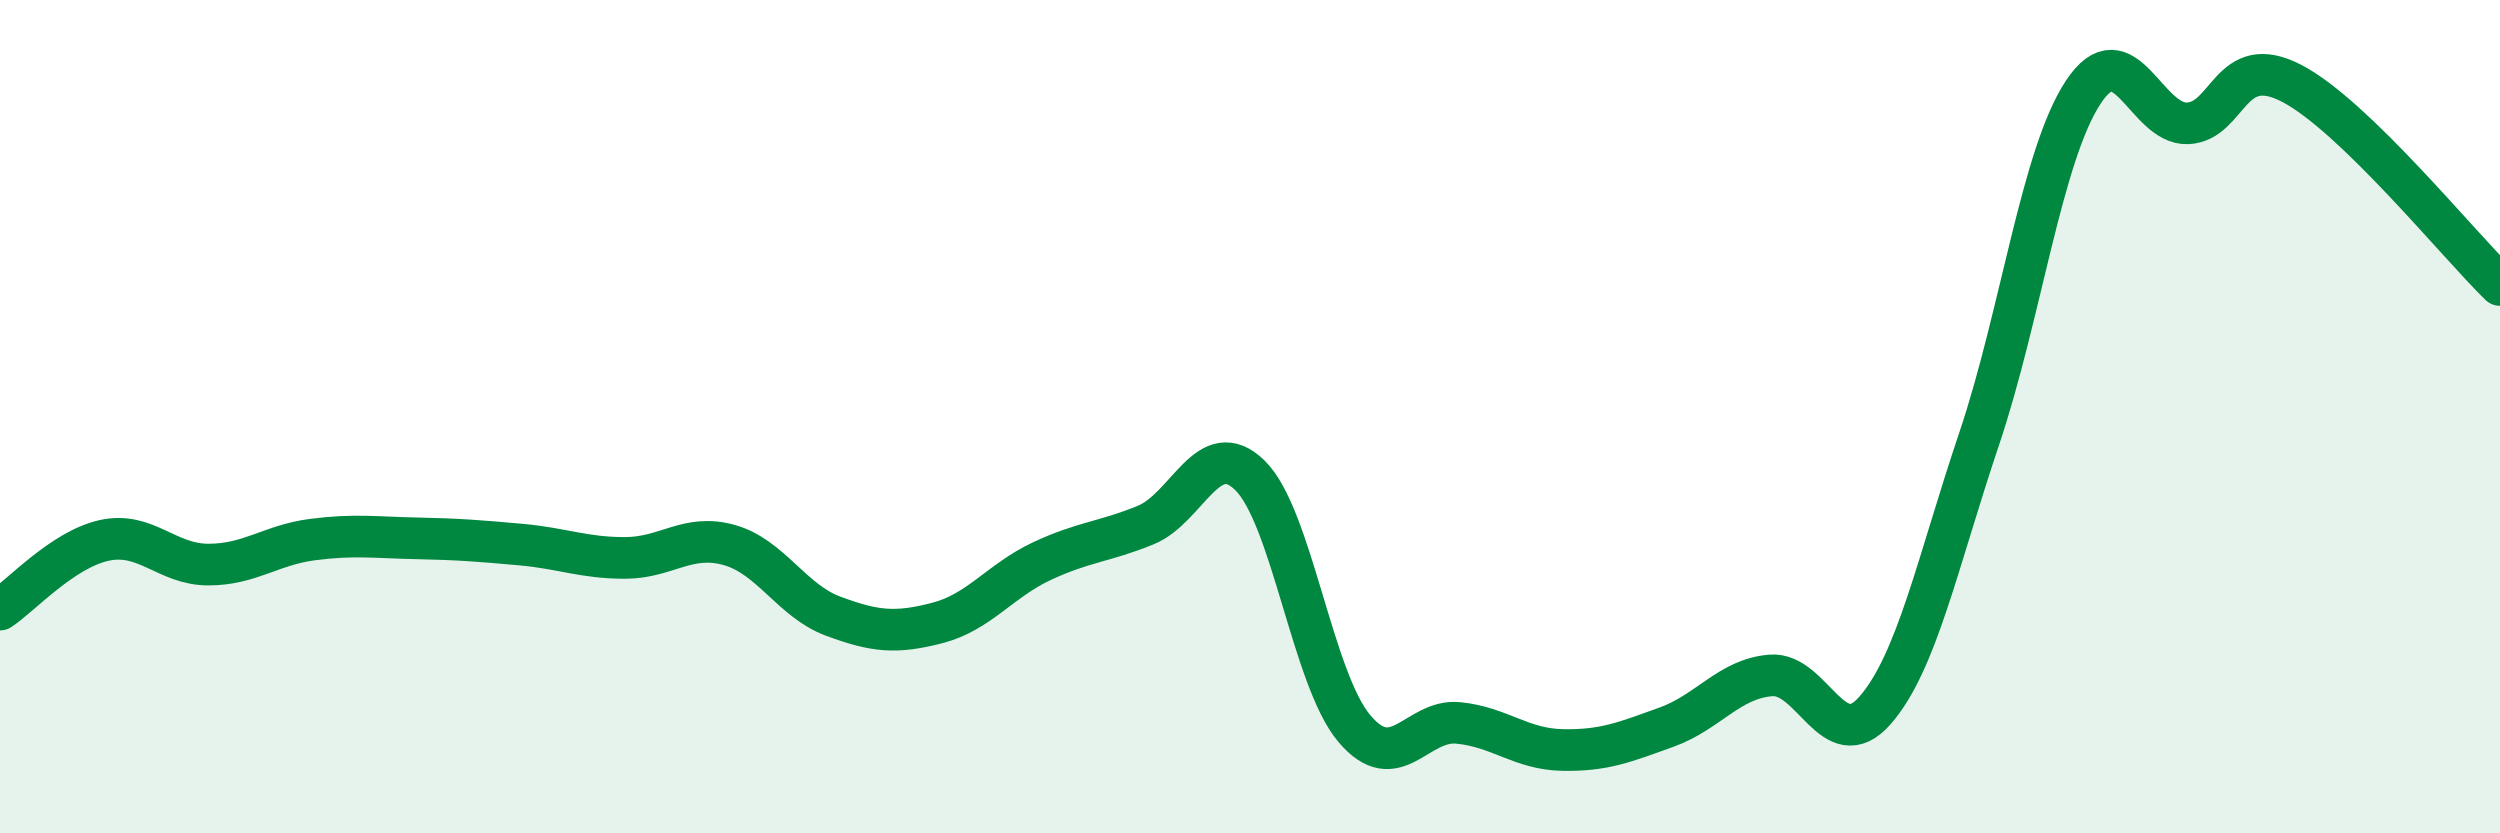
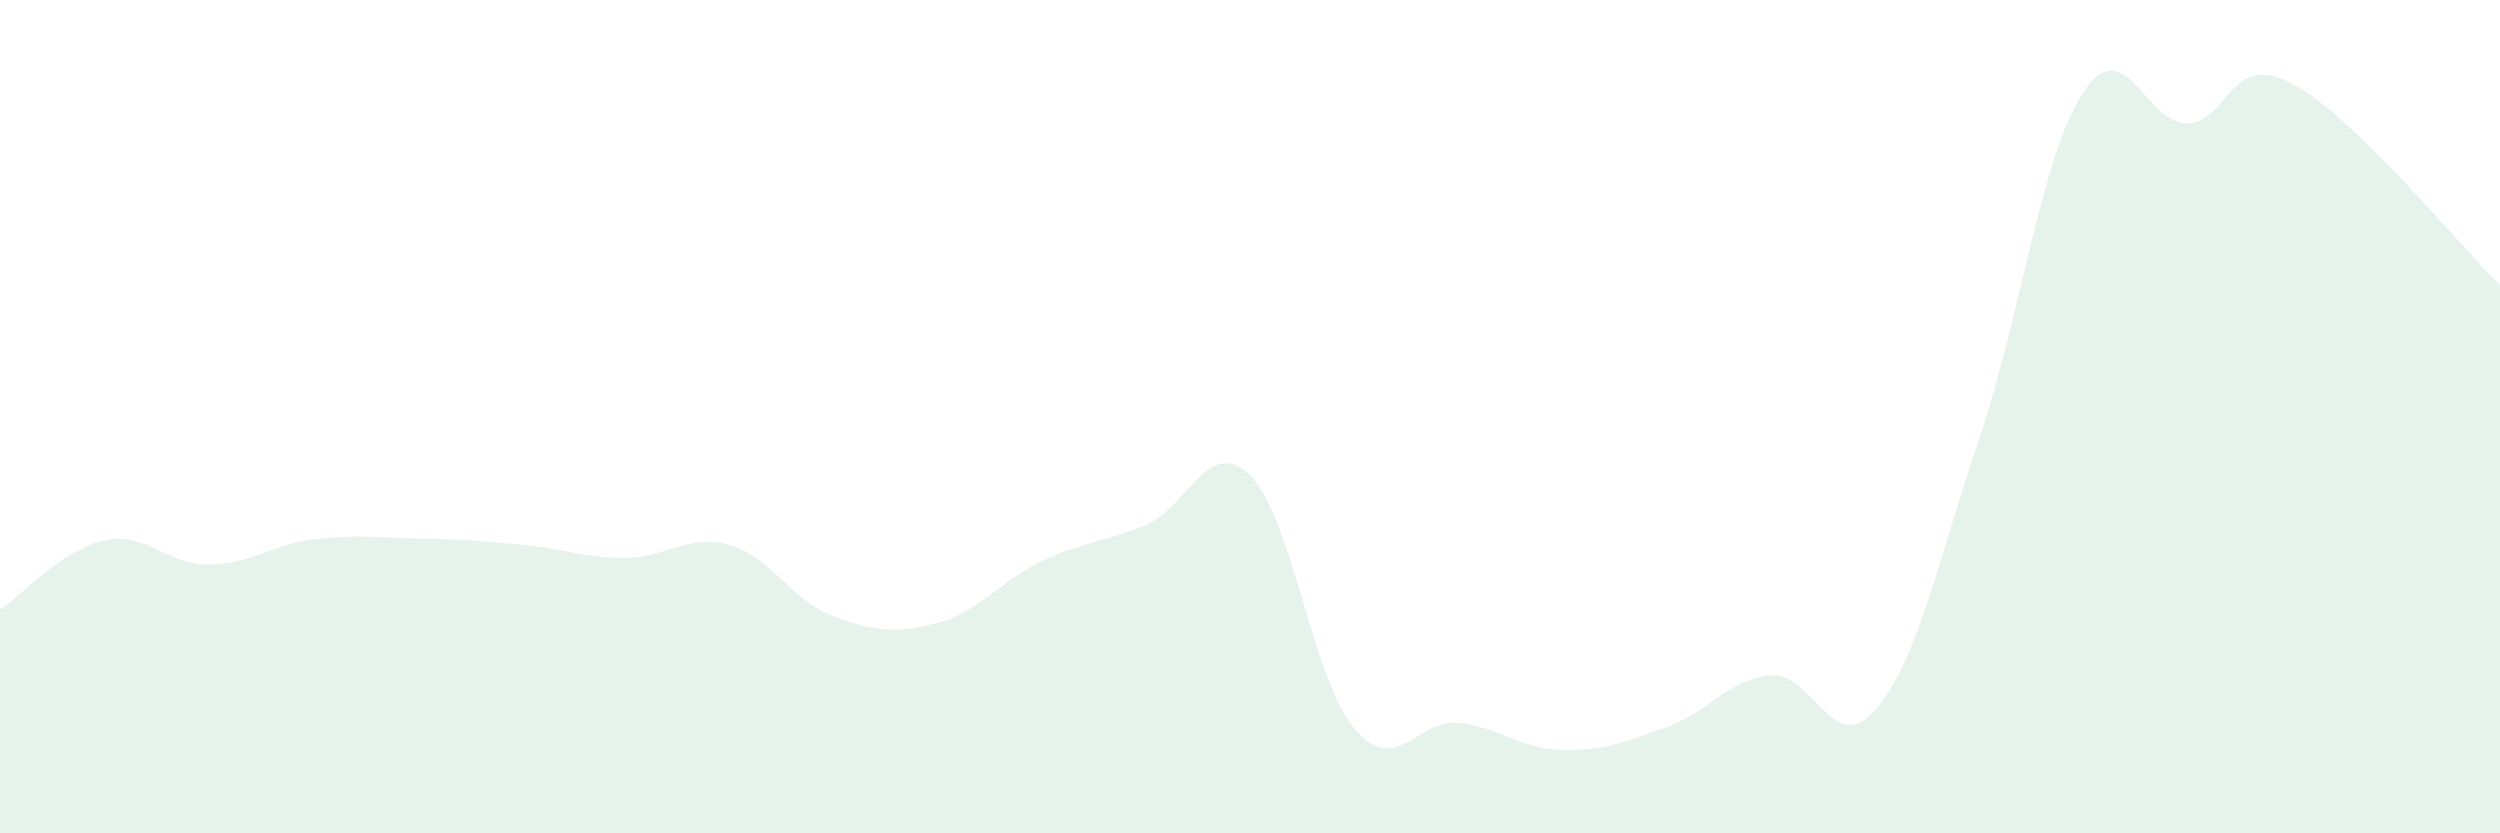
<svg xmlns="http://www.w3.org/2000/svg" width="60" height="20" viewBox="0 0 60 20">
  <path d="M 0,14.63 C 0.5,14.3 1.5,13.19 2.5,12.97 C 3.5,12.75 4,13.55 5,13.55 C 6,13.55 6.5,13.08 7.5,12.95 C 8.5,12.82 9,12.9 10,12.92 C 11,12.94 11.5,12.98 12.5,13.07 C 13.5,13.16 14,13.39 15,13.39 C 16,13.39 16.5,12.8 17.5,13.08 C 18.5,13.36 19,14.42 20,14.79 C 21,15.16 21.5,15.21 22.5,14.95 C 23.5,14.69 24,13.94 25,13.47 C 26,13 26.5,13.01 27.5,12.6 C 28.5,12.19 29,10.43 30,11.41 C 31,12.39 31.5,16.29 32.5,17.48 C 33.5,18.67 34,17.25 35,17.35 C 36,17.45 36.5,17.98 37.5,18 C 38.5,18.02 39,17.81 40,17.45 C 41,17.09 41.5,16.29 42.5,16.21 C 43.5,16.13 44,18.19 45,17.05 C 46,15.91 46.5,13.5 47.5,10.53 C 48.5,7.56 49,3.72 50,2.21 C 51,0.7 51.5,3 52.5,2.96 C 53.5,2.92 53.5,1.22 55,2 C 56.5,2.78 59,5.87 60,6.84L60 20L0 20Z" fill="#008740" opacity="0.1" stroke-linecap="round" stroke-linejoin="round" />
-   <path d="M 0,14.63 C 0.5,14.3 1.5,13.19 2.5,12.97 C 3.5,12.75 4,13.55 5,13.55 C 6,13.55 6.5,13.08 7.5,12.95 C 8.5,12.82 9,12.9 10,12.92 C 11,12.94 11.5,12.98 12.5,13.07 C 13.5,13.16 14,13.39 15,13.39 C 16,13.39 16.5,12.8 17.5,13.08 C 18.5,13.36 19,14.42 20,14.79 C 21,15.16 21.5,15.21 22.5,14.95 C 23.5,14.69 24,13.94 25,13.47 C 26,13 26.5,13.01 27.5,12.6 C 28.5,12.19 29,10.43 30,11.41 C 31,12.39 31.5,16.29 32.5,17.48 C 33.5,18.67 34,17.25 35,17.35 C 36,17.45 36.5,17.98 37.5,18 C 38.5,18.02 39,17.81 40,17.45 C 41,17.09 41.5,16.29 42.5,16.21 C 43.5,16.13 44,18.19 45,17.05 C 46,15.91 46.5,13.5 47.5,10.53 C 48.5,7.56 49,3.72 50,2.21 C 51,0.7 51.5,3 52.5,2.96 C 53.5,2.92 53.5,1.22 55,2 C 56.5,2.78 59,5.87 60,6.84" stroke="#008740" stroke-width="1" fill="none" stroke-linecap="round" stroke-linejoin="round" />
</svg>